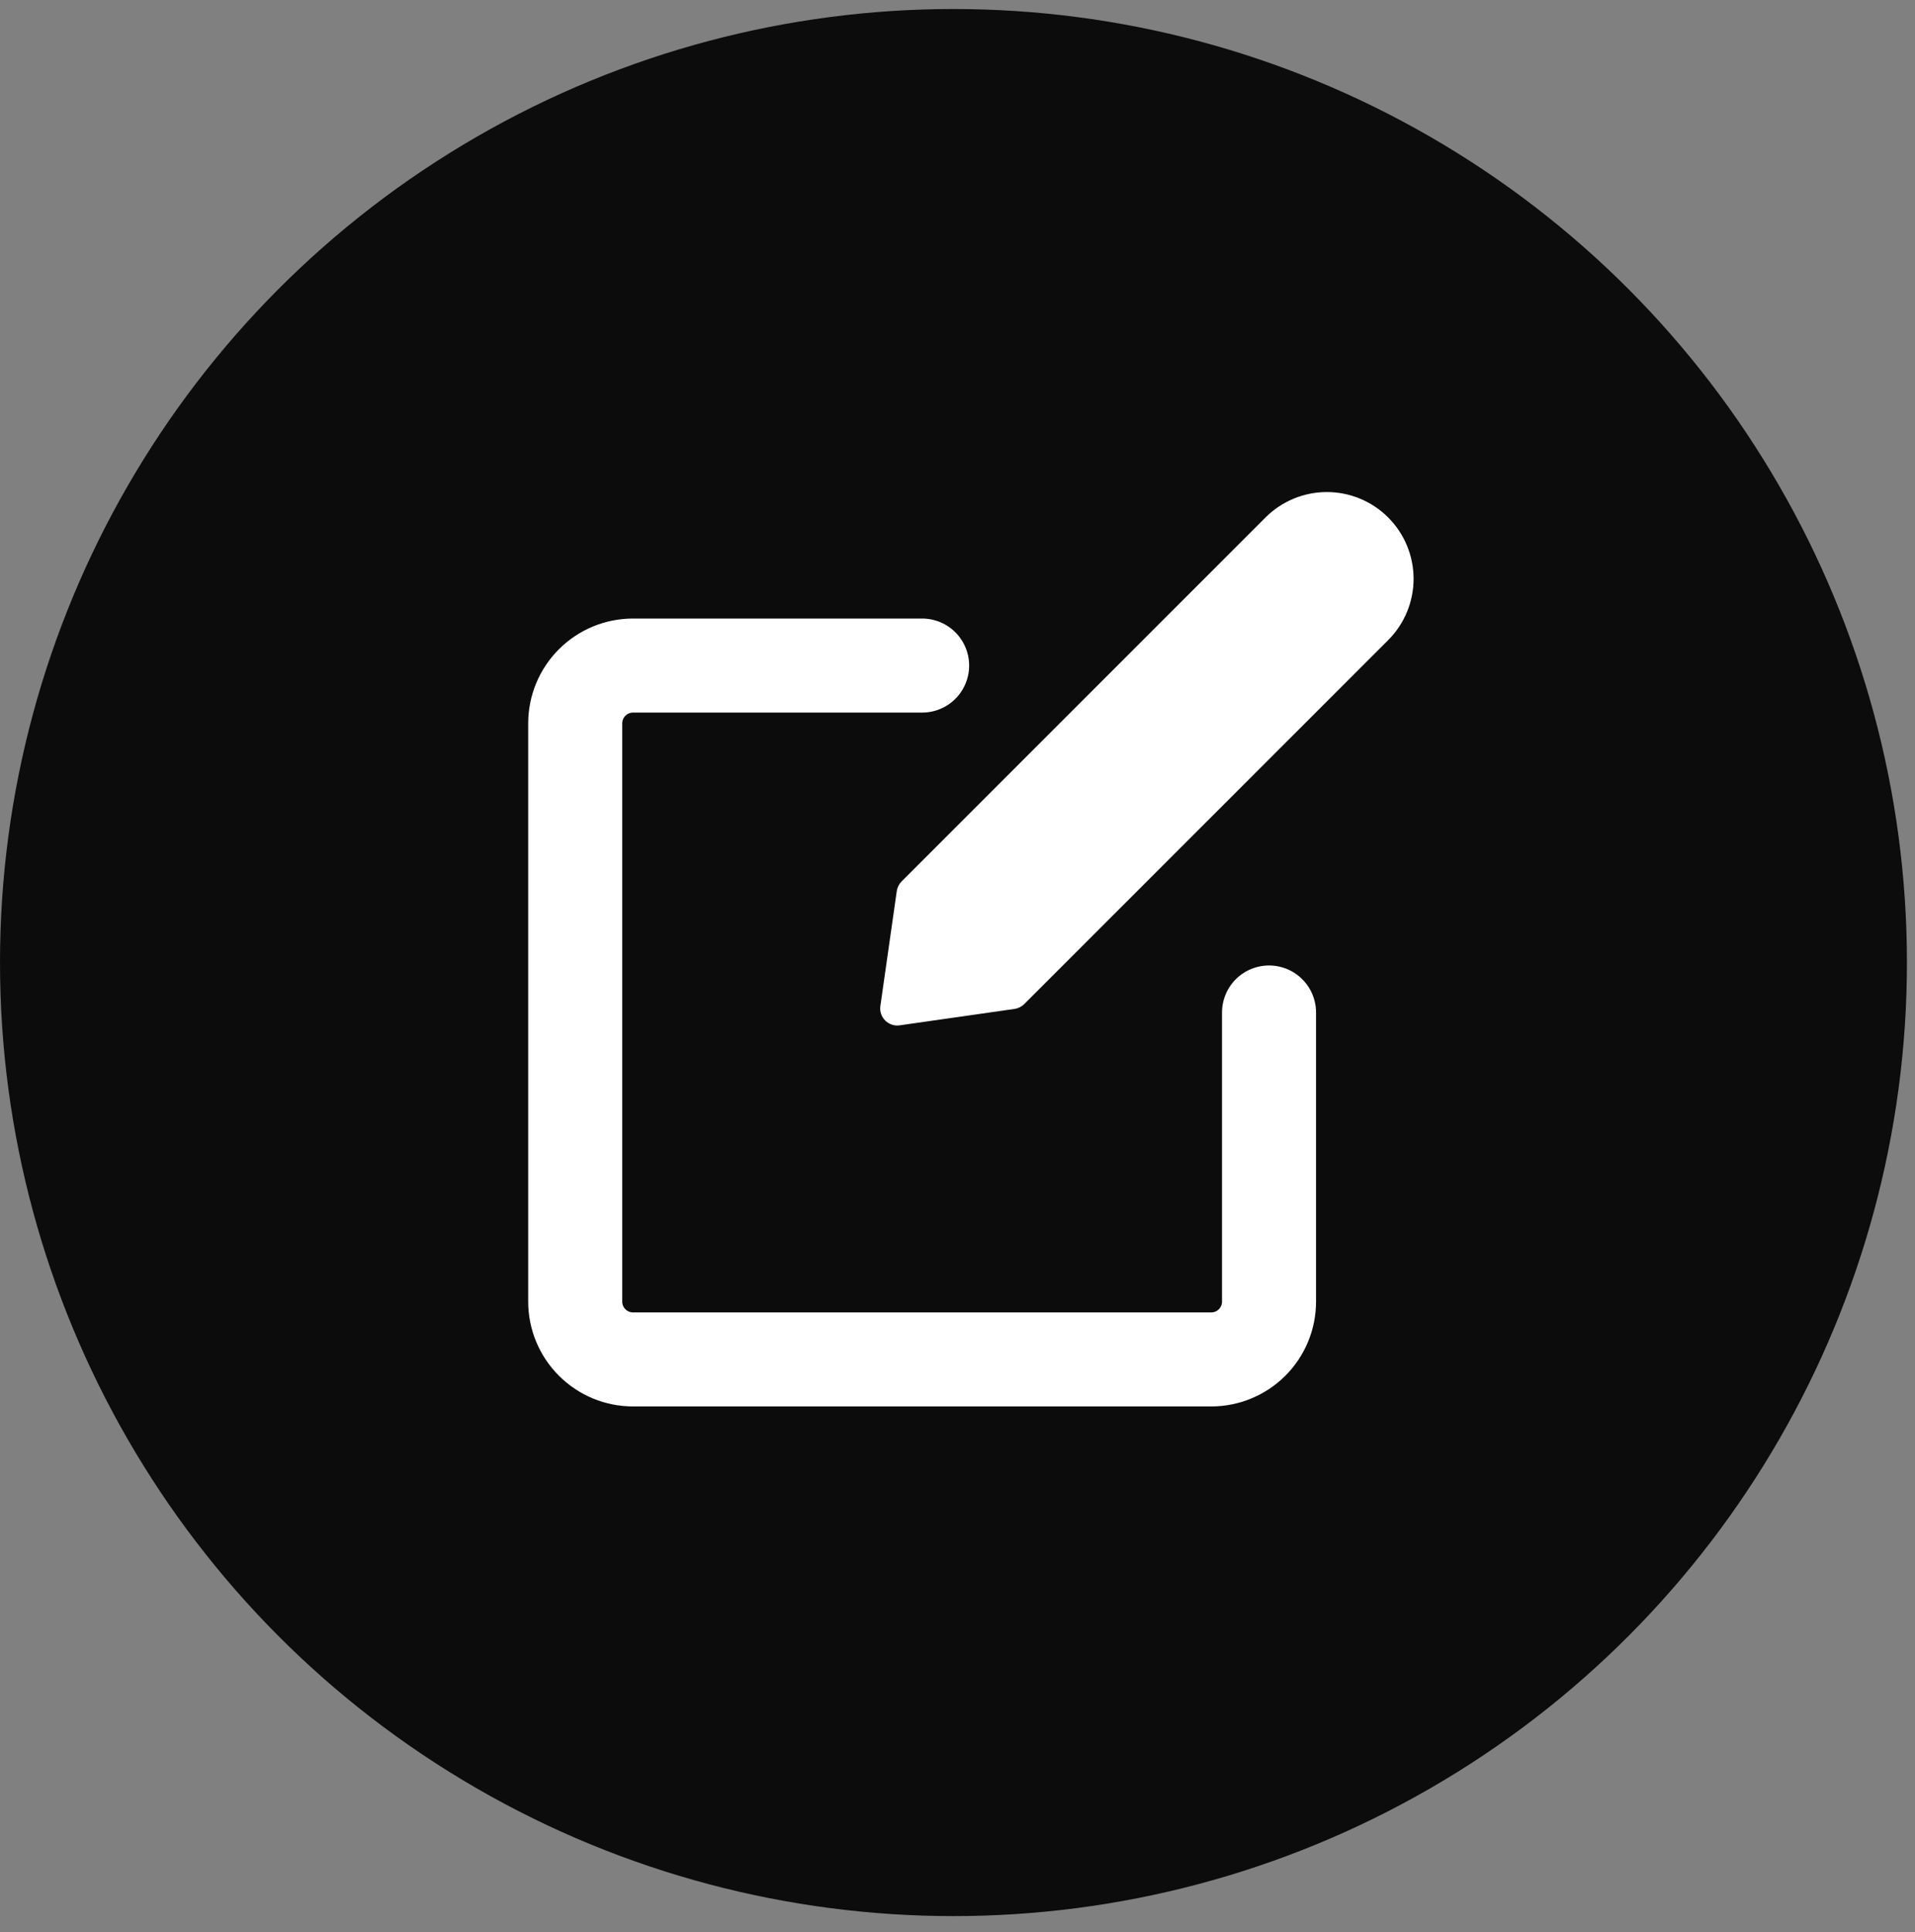
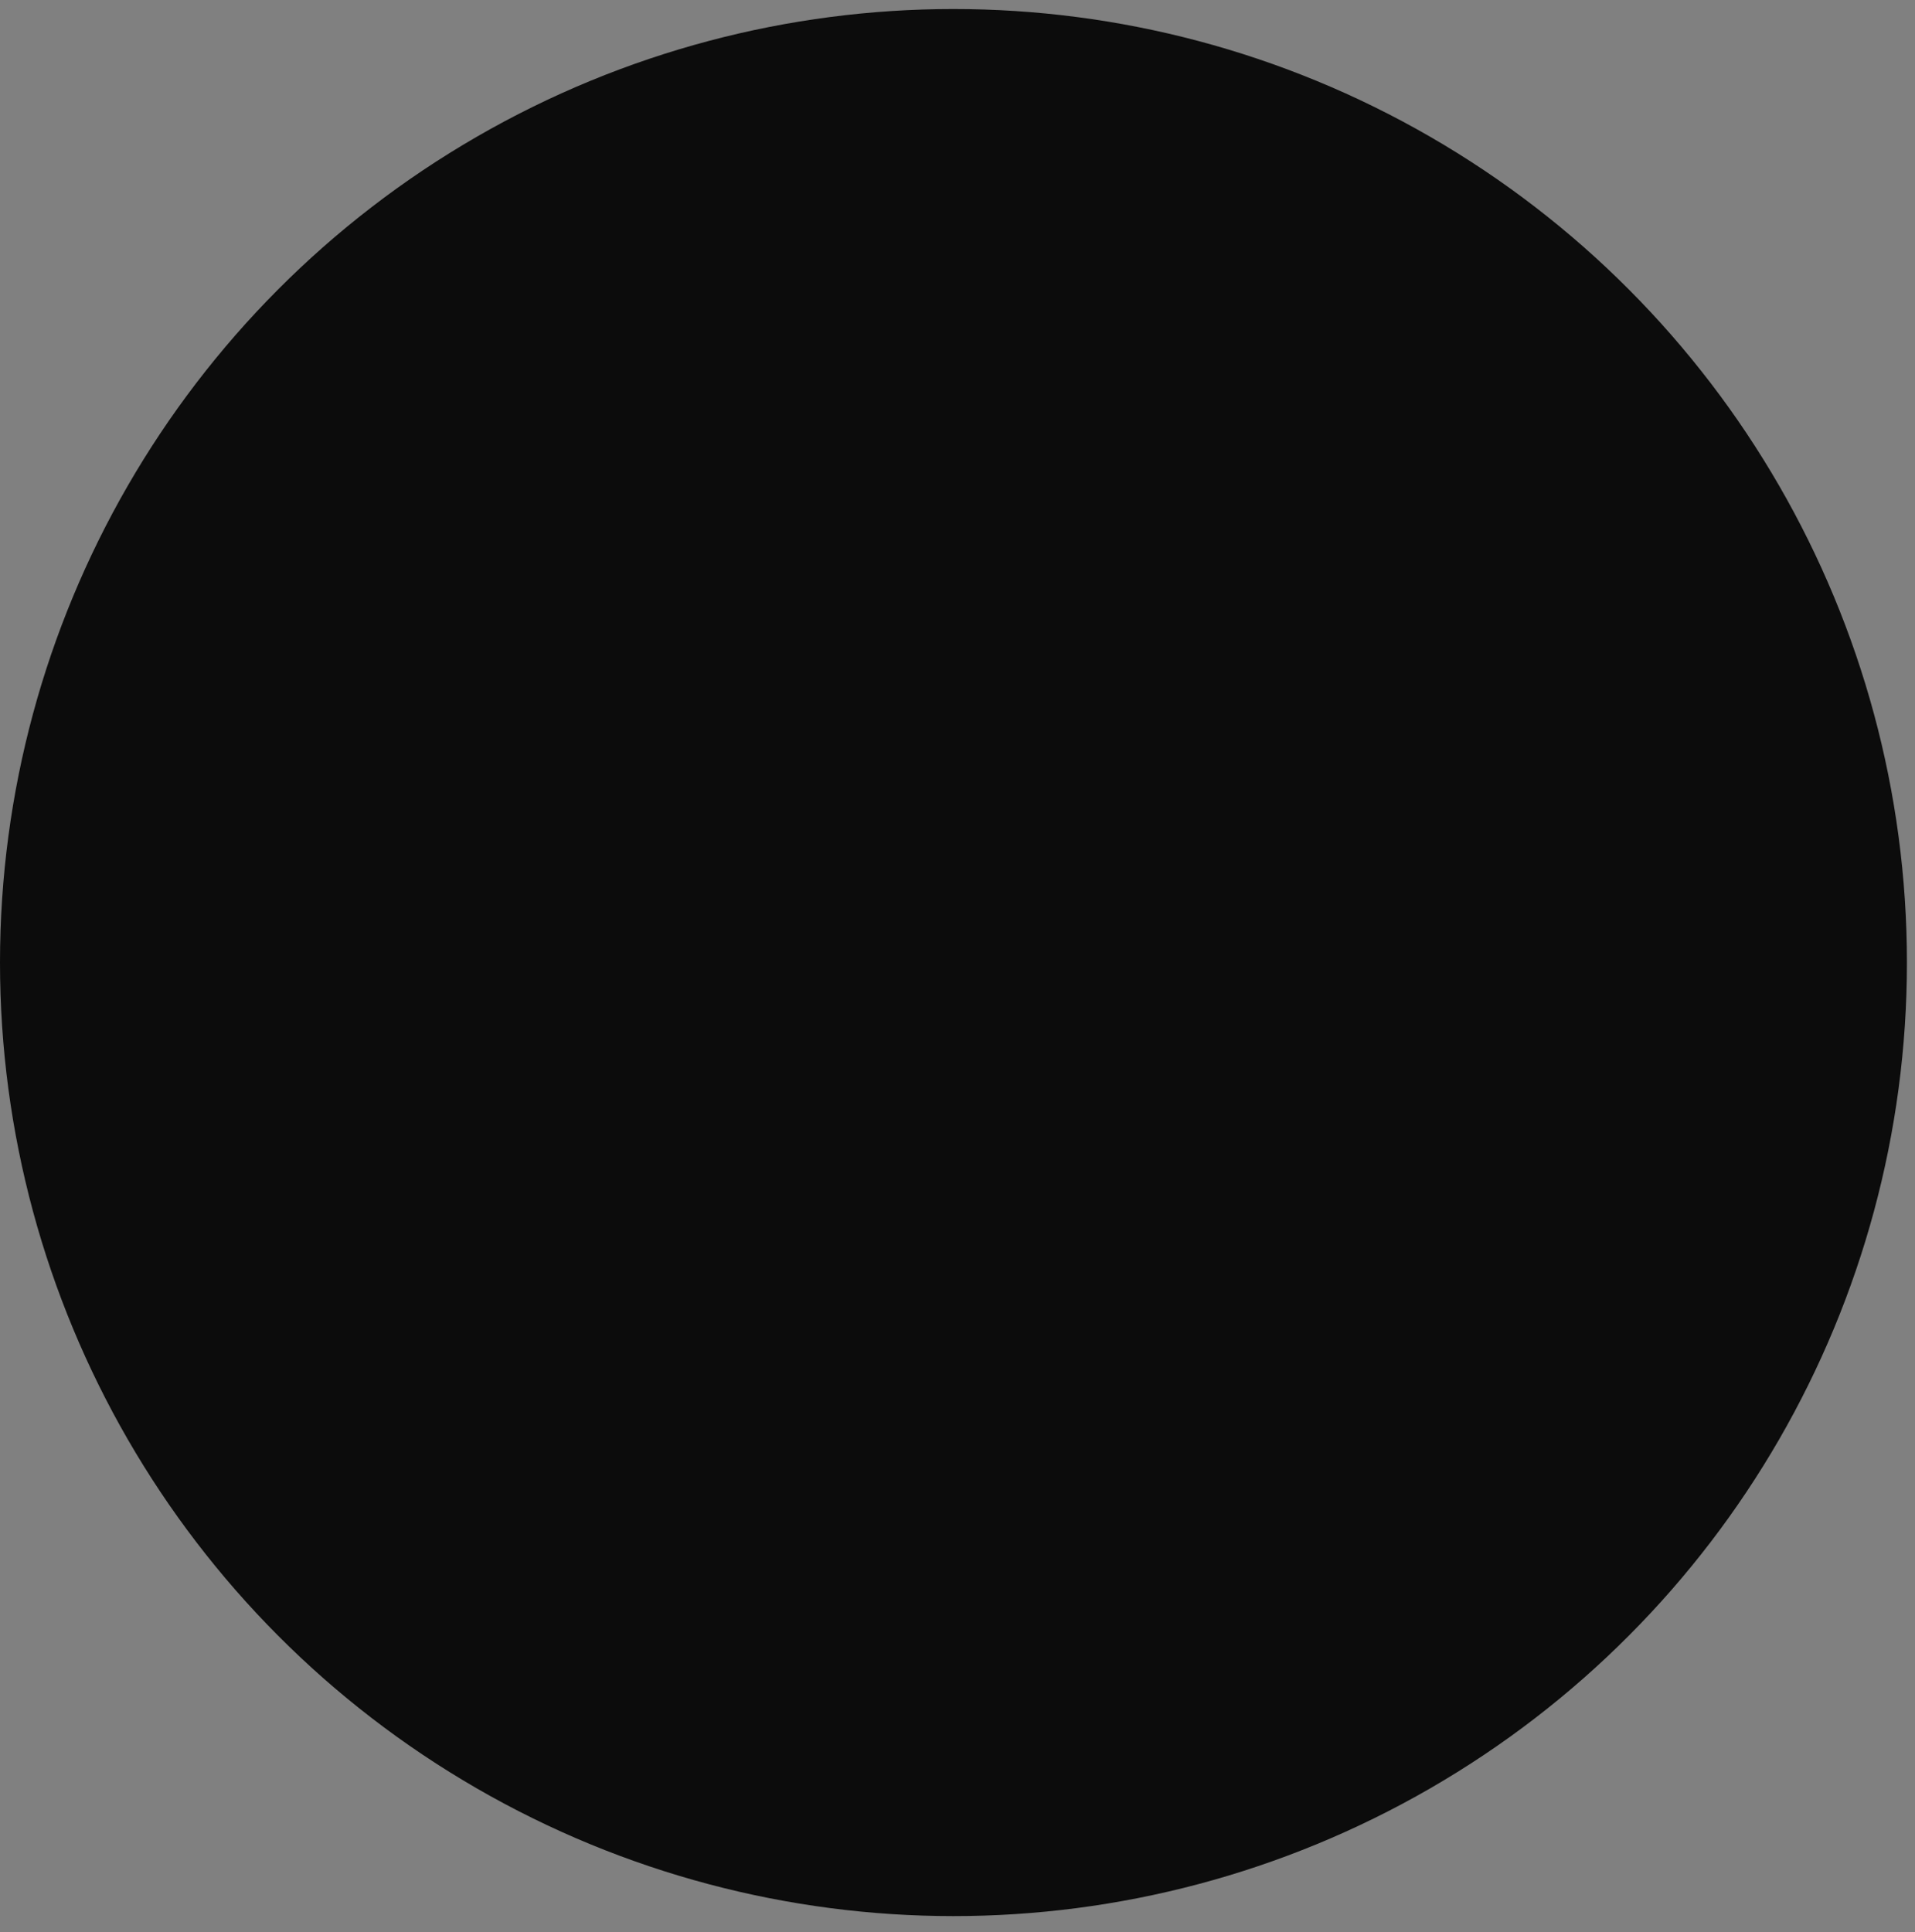
<svg xmlns="http://www.w3.org/2000/svg" width="112" height="113" viewBox="0 0 112 113" fill="none">
  <rect x="0" y="0" width="112" height="113" fill="#808080" stroke="none" />
  <circle cx="55.764" cy="56.292" r="55.764" fill="#0C0C0C" />
-   <path d="M59.904 58.719C59.751 58.872 59.553 58.972 59.339 59.002L52.62 59.963C51.96 60.058 51.395 59.492 51.489 58.832L52.448 52.112C52.479 51.898 52.578 51.699 52.731 51.546L74.015 30.262C74.966 29.311 76.256 28.776 77.602 28.776C78.947 28.776 80.237 29.311 81.188 30.262C82.139 31.213 82.674 32.503 82.674 33.849C82.674 35.194 82.139 36.484 81.188 37.435L59.904 58.719Z" fill="white" />
-   <path d="M74.22 59.212V76.119C74.22 77.016 73.864 77.876 73.23 78.51C72.595 79.144 71.735 79.501 70.838 79.501H37.024C36.127 79.501 35.267 79.144 34.633 78.51C33.998 77.876 33.642 77.016 33.642 76.119V42.304C33.642 41.407 33.998 40.547 34.633 39.913C35.267 39.279 36.127 38.923 37.024 38.923H53.931" stroke="white" stroke-width="5.5" stroke-linecap="round" stroke-linejoin="round" />
</svg>